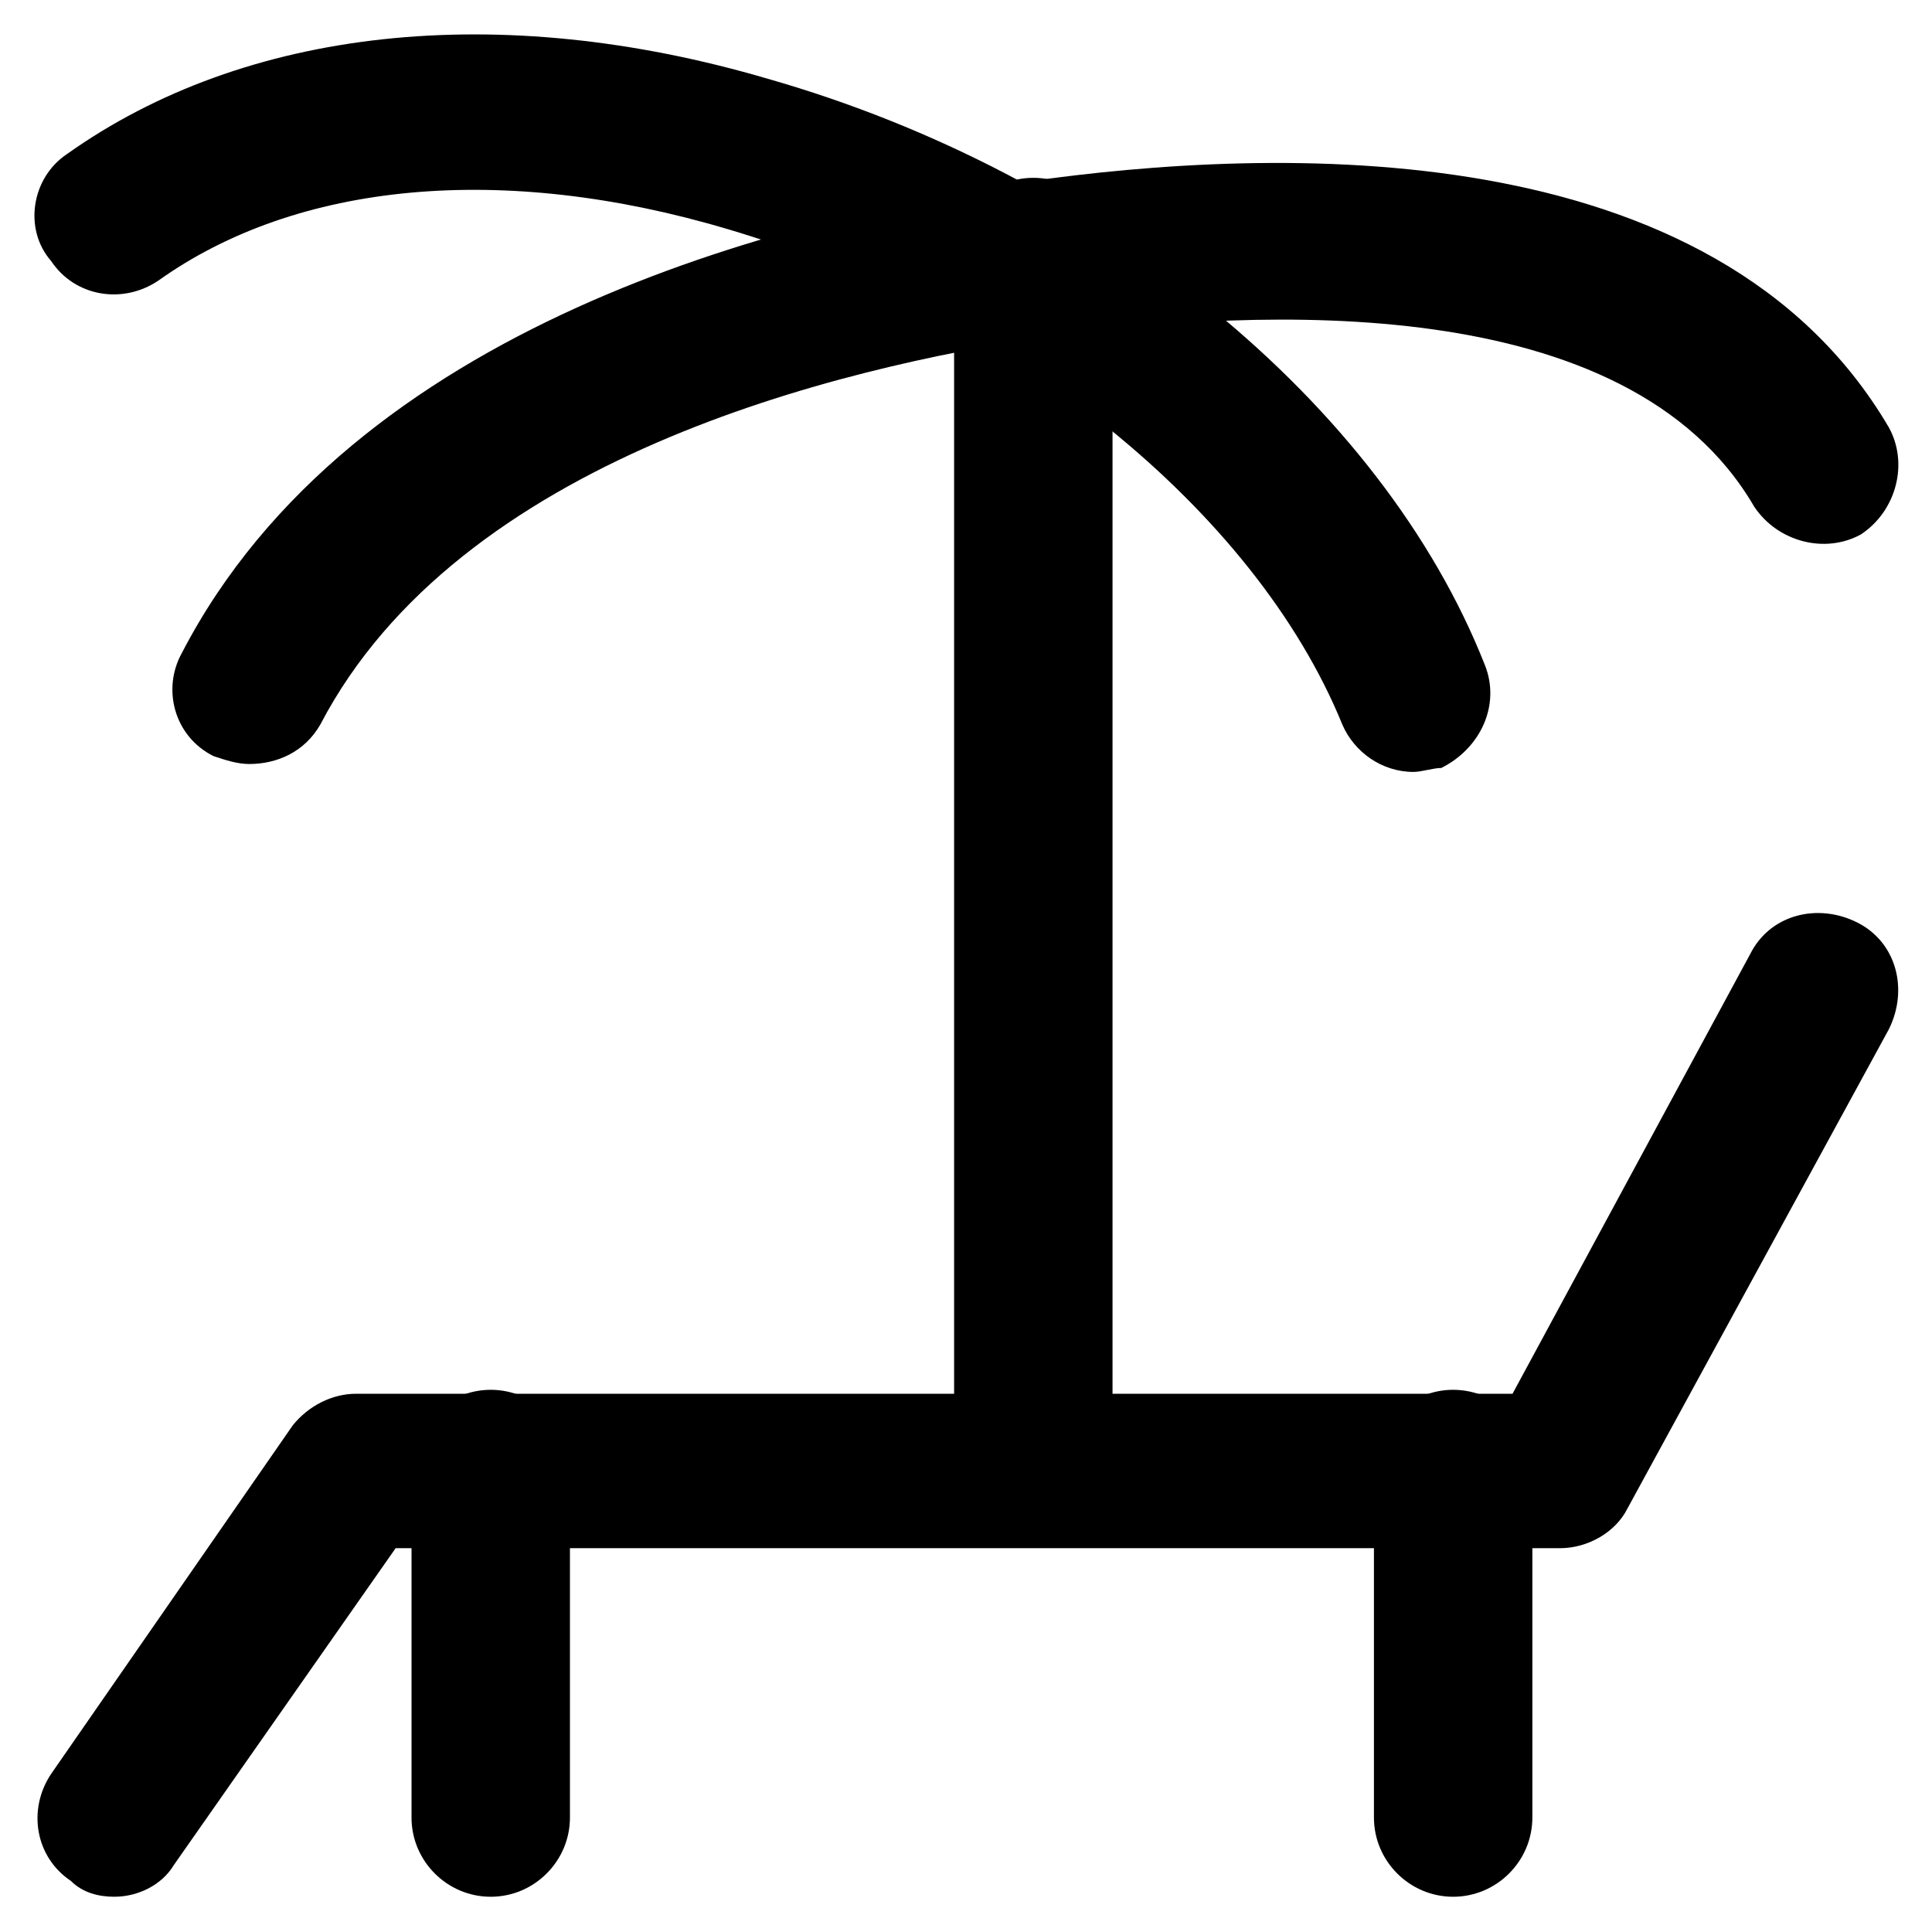
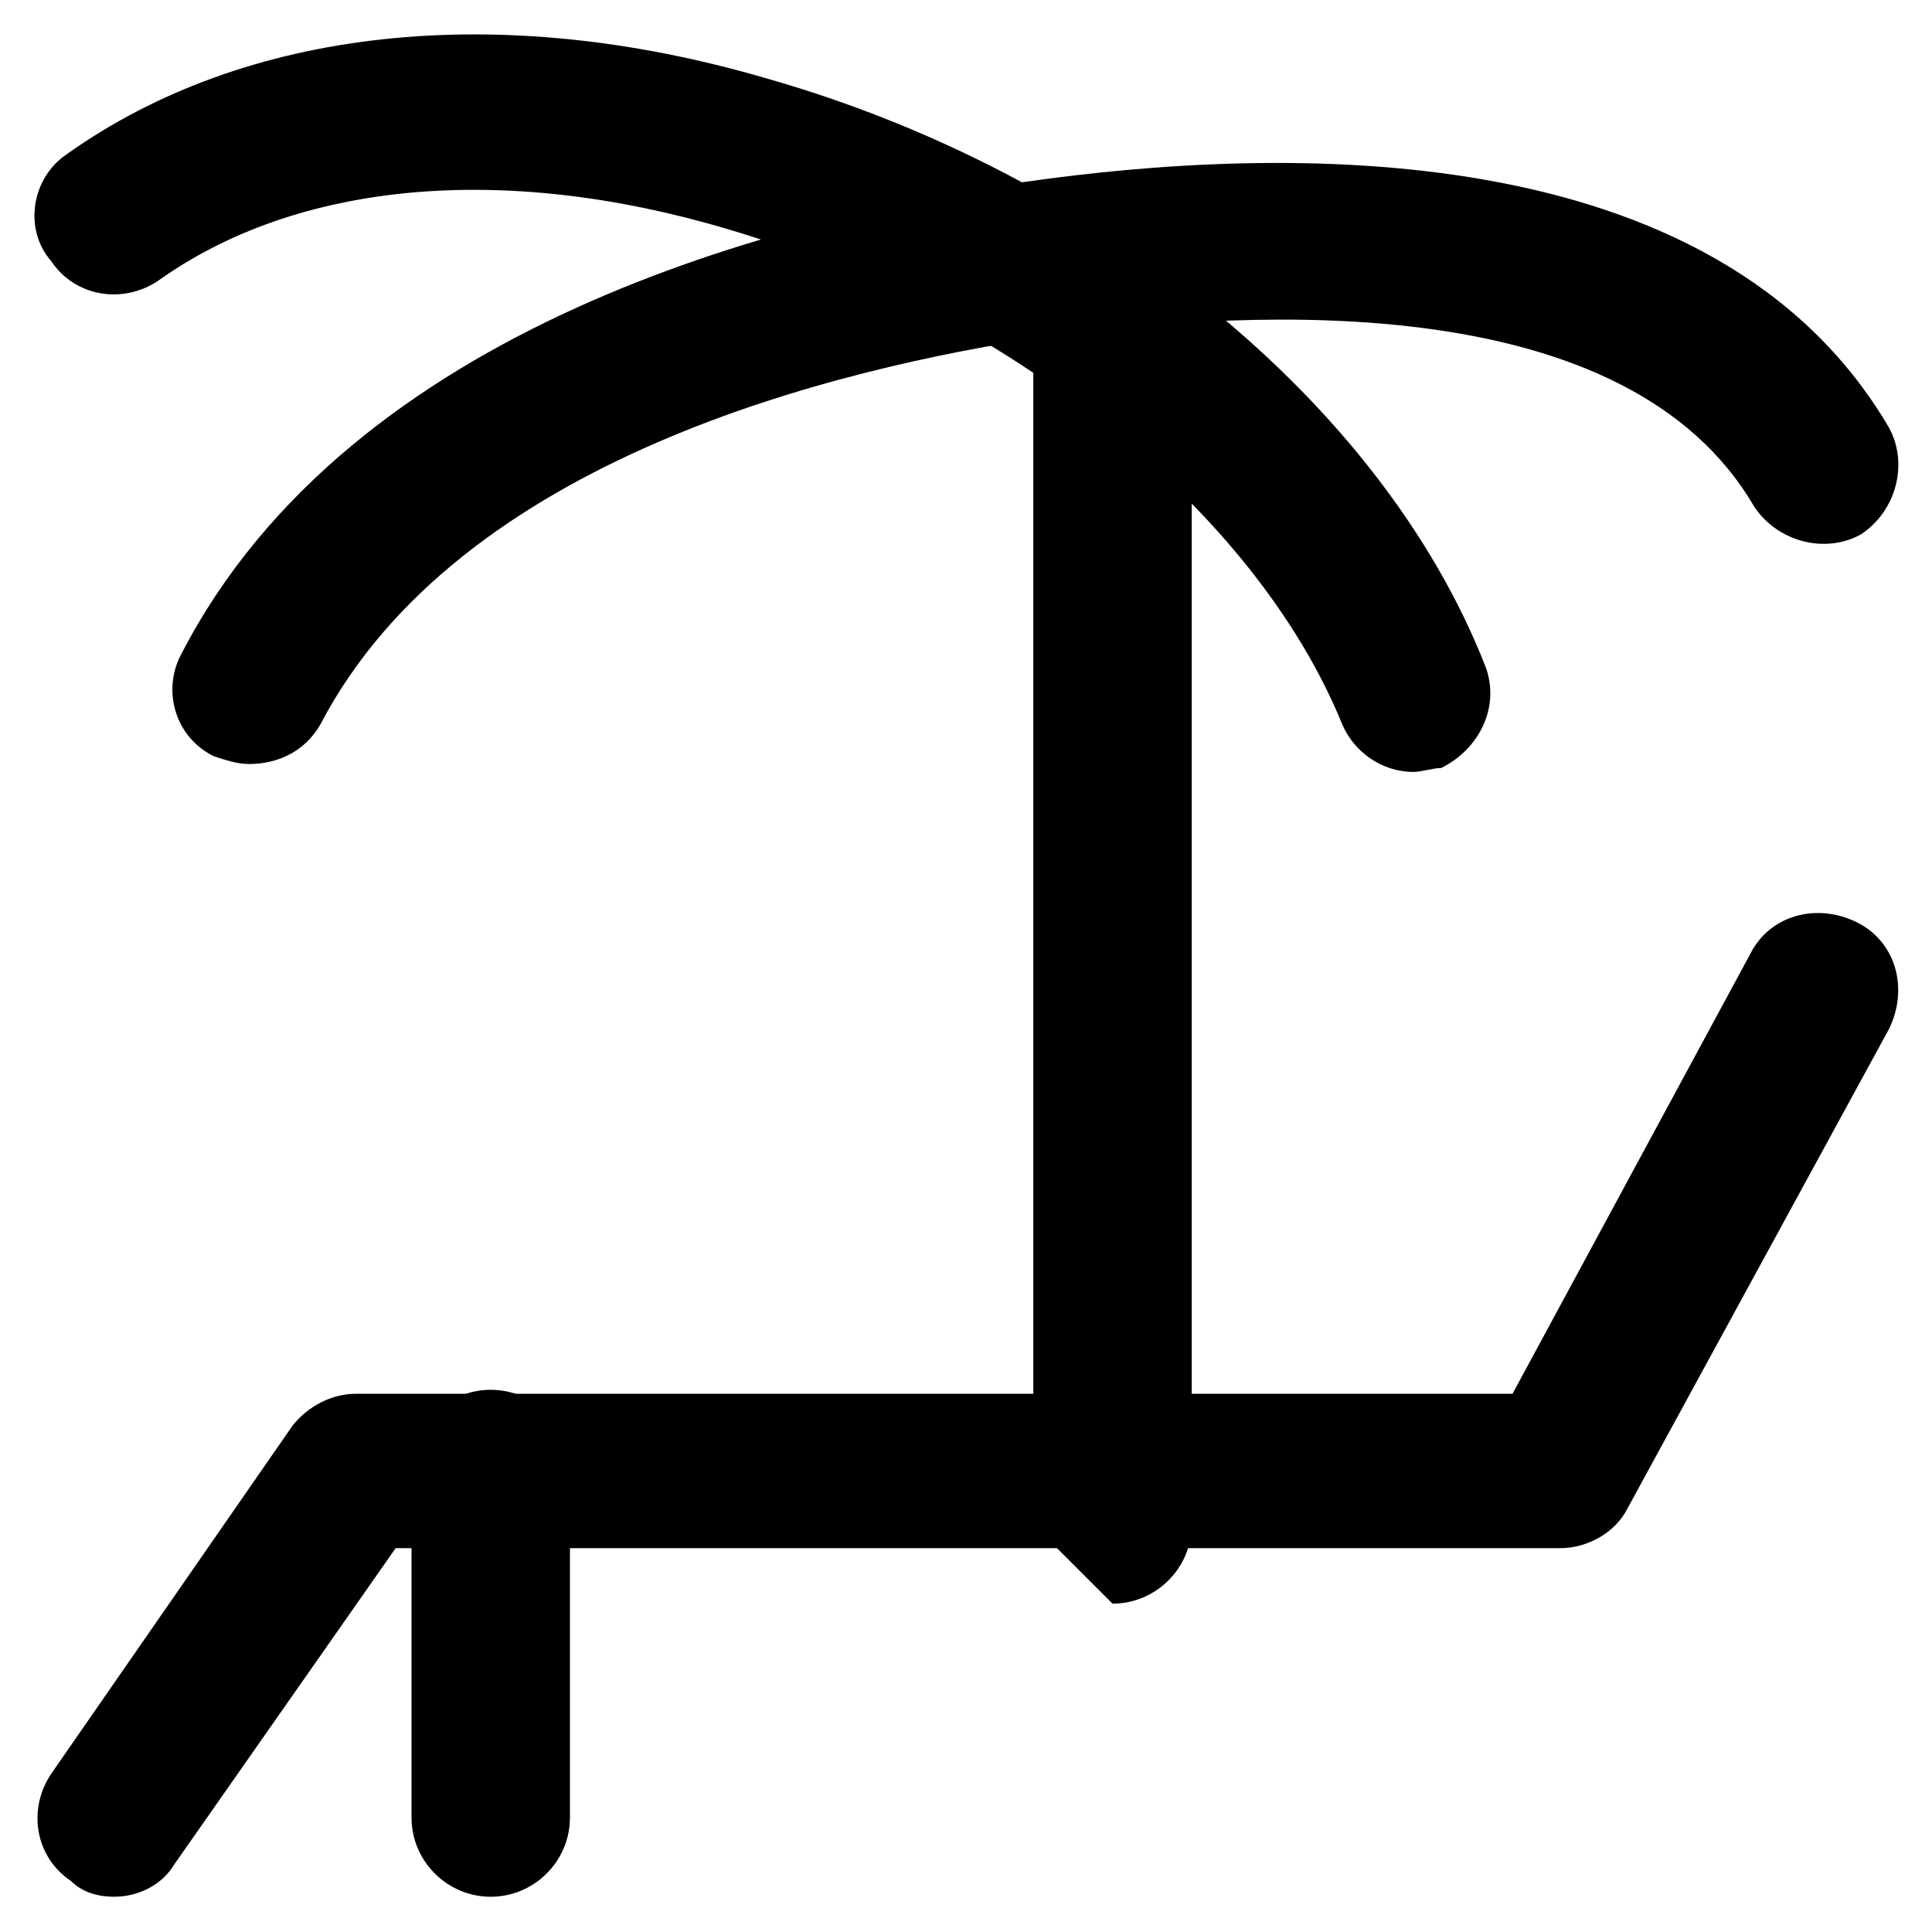
<svg xmlns="http://www.w3.org/2000/svg" fill="#000000" width="800px" height="800px" version="1.1" viewBox="144 144 512 512">
  <g>
    <path d="m210.02 346.47c-3.148 0-6.297-1.051-9.445-2.098-10.496-5.246-13.645-17.844-8.398-27.289 45.133-87.117 159.54-115.46 223.57-124.9 66.125-9.445 182.63-13.645 228.81 65.074 5.246 9.445 2.098 22.043-7.348 28.34-9.445 5.246-22.043 2.098-28.34-7.348-33.586-57.727-131.2-52.48-186.83-45.133-56.68 8.398-156.39 32.539-193.13 102.86-4.195 7.348-11.543 10.496-18.891 10.496z" />
    <path d="m518.61 348.57c-8.398 0-15.742-5.246-18.895-12.594-23.09-56.68-88.168-109.16-162.69-131.2-59.828-17.844-114.41-12.598-151.14 13.645-9.445 6.297-22.043 4.199-28.34-5.25-7.348-8.395-5.246-22.039 4.199-28.34 47.234-33.586 114.41-40.934 185.78-19.941 88.164 25.191 162.69 86.066 189.98 155.34 4.199 10.496-1.051 22.043-11.547 27.289-2.098 0-5.246 1.047-7.344 1.047z" />
-     <path d="m417.84 547.99c-11.547 0-20.992-9.445-20.992-20.992v-314.88c0-11.547 9.445-20.992 20.992-20.992s20.992 9.445 20.992 20.992v314.88c0 11.547-9.445 20.992-20.992 20.992z" />
+     <path d="m417.84 547.99v-314.88c0-11.547 9.445-20.992 20.992-20.992s20.992 9.445 20.992 20.992v314.88c0 11.547-9.445 20.992-20.992 20.992z" />
    <path d="m174.33 646.66c-4.199 0-8.398-1.051-11.547-4.199-9.445-6.297-11.547-18.895-5.246-28.34l64.027-92.363c4.199-5.246 10.496-8.398 16.793-8.398h306.48l62.977-116.51c5.246-10.496 17.844-13.645 28.34-8.398 10.496 5.246 13.645 17.844 8.398 28.34l-69.273 127c-3.148 6.297-10.496 10.496-17.844 10.496h-308.59l-58.777 83.969c-3.148 5.25-9.445 8.398-15.746 8.398z" />
    <path d="m274.05 646.66c-11.547 0-20.992-9.445-20.992-20.992v-92.363c0-11.547 9.445-20.992 20.992-20.992s20.992 9.445 20.992 20.992v92.363c0 11.543-9.449 20.992-20.992 20.992z" />
-     <path d="m529.1 646.66c-11.547 0-20.992-9.445-20.992-20.992v-92.363c0-11.547 9.445-20.992 20.992-20.992 11.547 0 20.992 9.445 20.992 20.992v92.363c-0.004 11.543-9.449 20.992-20.992 20.992z" />
  </g>
</svg>